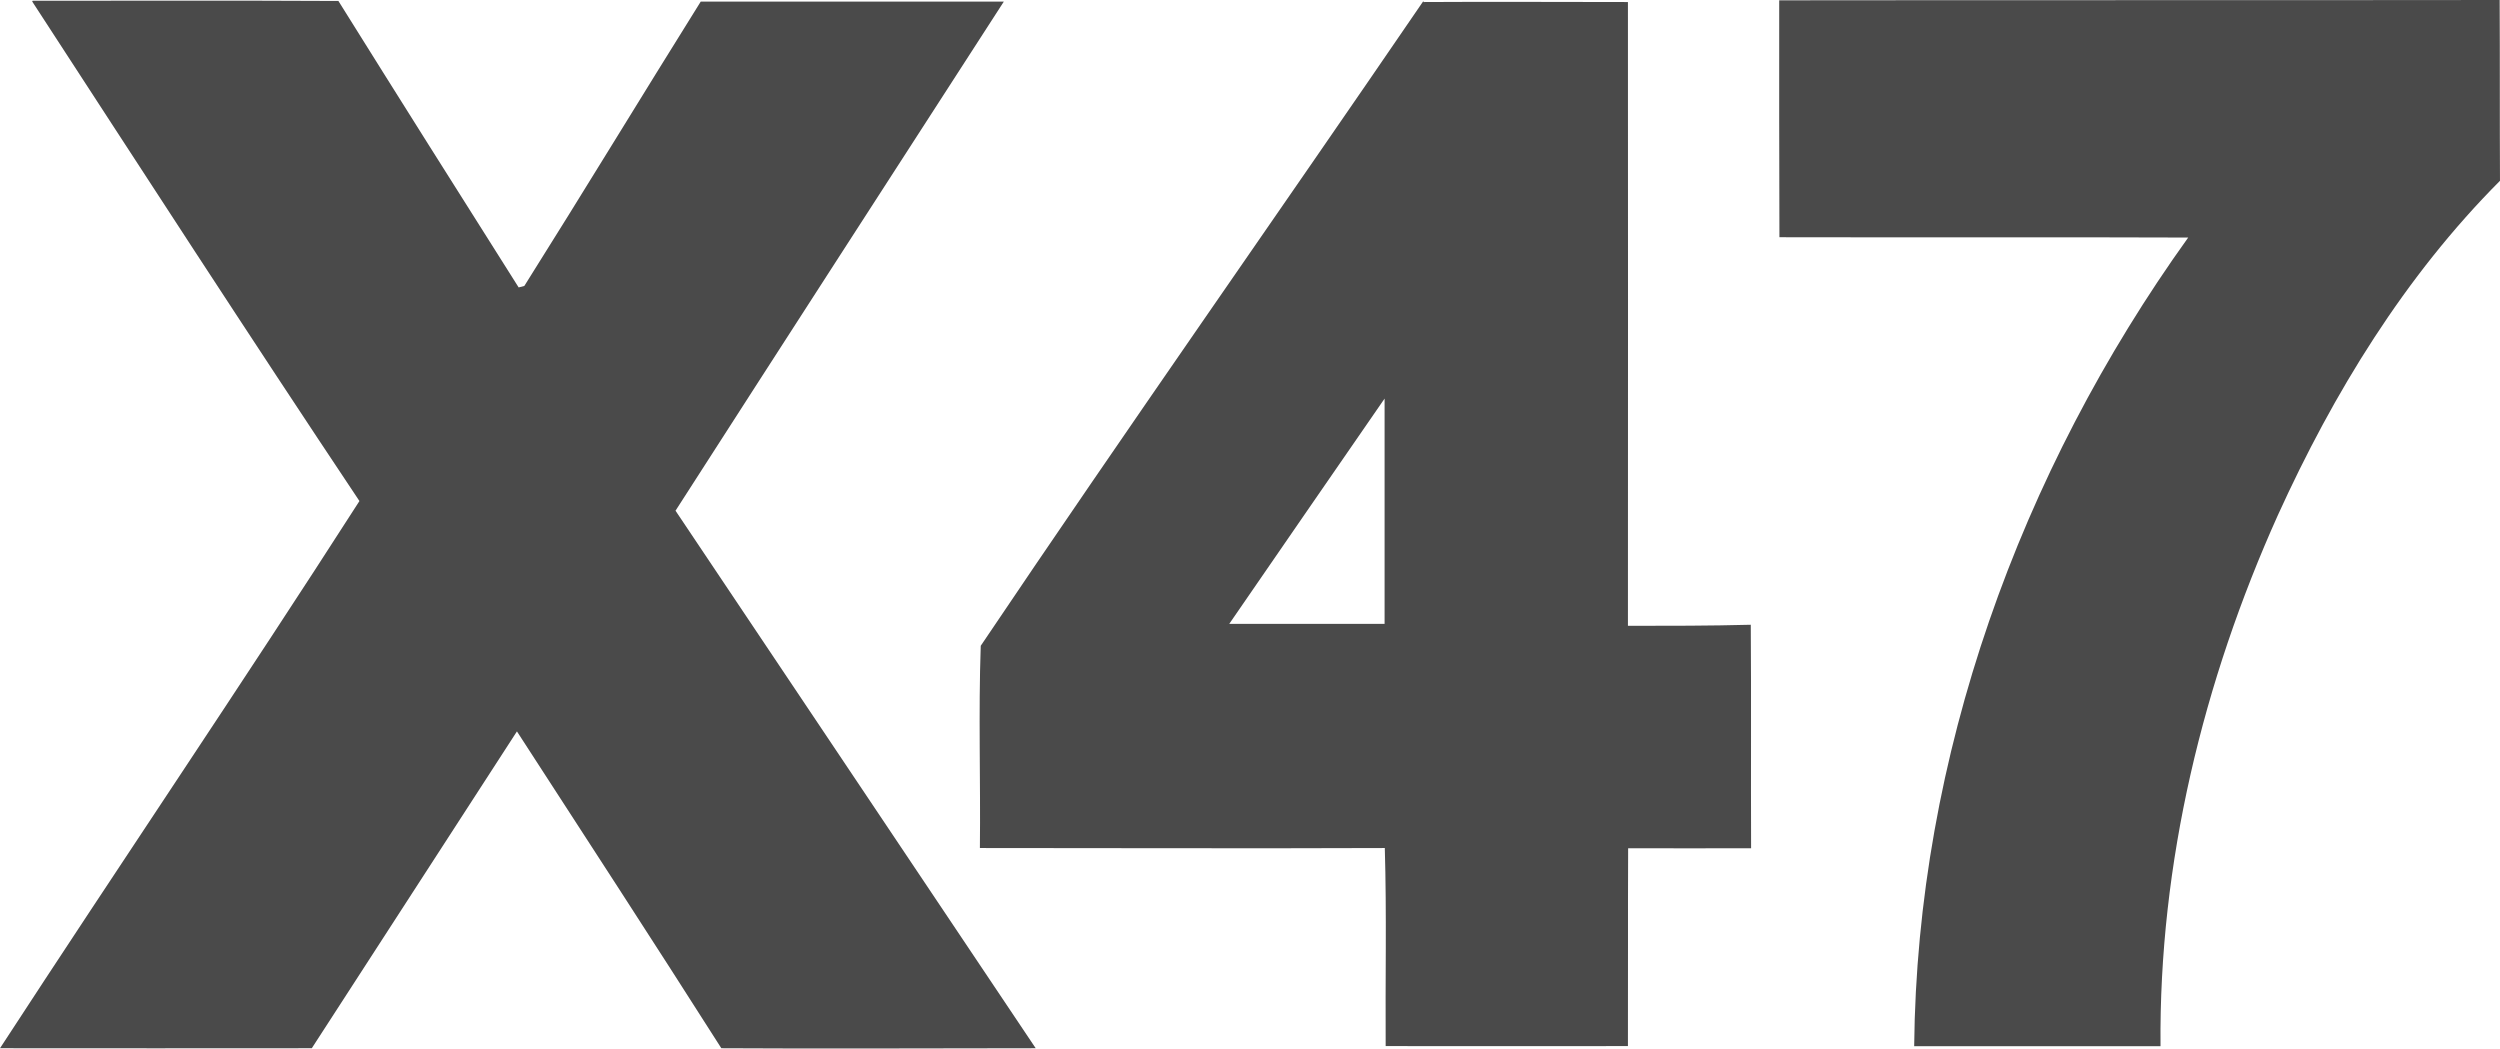
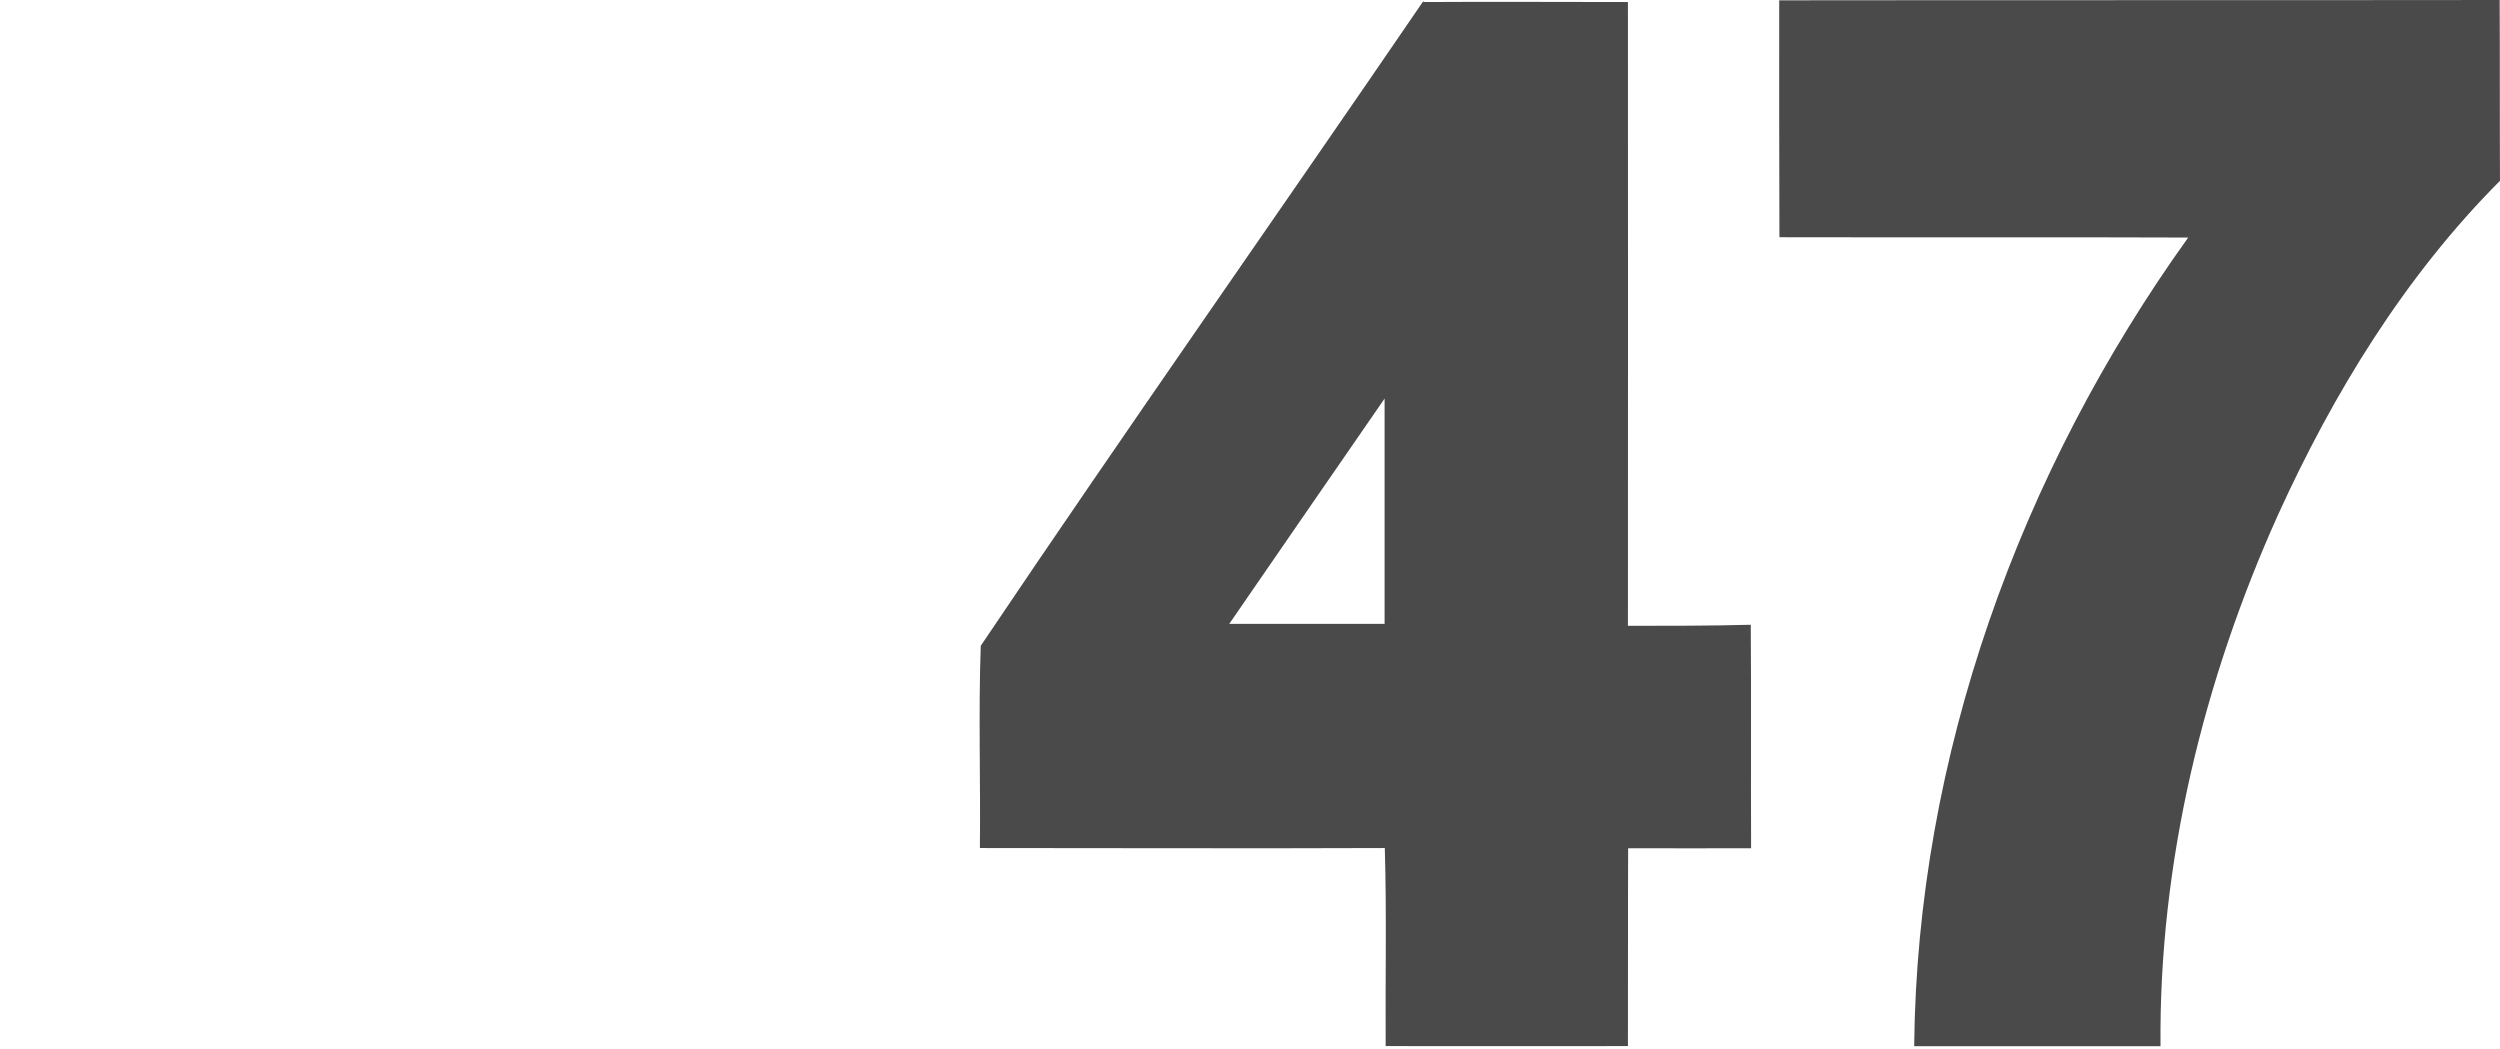
<svg xmlns="http://www.w3.org/2000/svg" version="1.1" id="svg2" viewBox="0 0 233.01 97.727" height="122.158" width="291.263">
  <defs id="defs12" />
  <g transform="translate(-83.49,-71.16)" style="fill:#4a4a4a" id="g4">
-     <path id="path6" d="m 86.53,71.23 c 9.5,0 19,-0.03 28.5,0.02 5.57,8.92 11.18,17.82 16.8,26.7 l 0.53,-0.14 c 5.54,-8.8 10.94,-17.7 16.44,-26.5 l 28.25,0 c -10.2,15.8 -20.42,31.6 -30.6,47.45 l 33.57,50.1 c -9.75,0 -19.52,0.06 -29.3,0 -6.3,-9.9 -12.68,-19.7 -19.05,-29.53 -6.36,9.85 -12.76,19.68 -19.12,29.53 -9.7,0.02 -19.37,0 -29.06,0 11.1,-17.04 22.5,-33.86 33.5,-51 -10.3,-15.43 -20.4,-31.04 -30.5,-46.56 z" />
    <path id="path8" d="m 216.16,71.35 c 6.36,-0.04 12.7,0 19.06,0 0.02,19.37 0,38.76 0,58.14 3.83,0 7.63,0 11.45,-0.1 0.05,6.94 0,13.9 0.03,20.83 -3.82,0.02 -7.64,0 -11.46,0 -0.03,6.15 0,12.3 -0.02,18.44 -7.52,0 -15.05,0.02 -22.58,0 -0.04,-6.16 0.1,-12.3 -0.08,-18.46 -12.58,0.05 -25.16,0 -37.74,0 0.07,-6.27 -0.14,-12.57 0.08,-18.85 13.57,-20.17 27.56,-40.05 41.26,-60.1 m -18.1,58.06 14.48,0 0,-21 c -4.84,7 -9.66,14 -14.48,21 z m 51.26,-58.12 c 22.4,-0.03 44.77,0 67.15,-0.03 0.03,5.6 0,11.23 0.03,16.85 -8.87,8.9 -15.52,19.77 -20.7,31.16 -6.97,15.5 -11.1,32.45 -10.94,49.5 l -22.96,0 c 0.26,-27 9.85,-53.5 25.54,-75.37 -12.7,-0.05 -25.4,0 -38.1,-0.03 -0.03,-7.35 -0.02,-14.7 -0.02,-22.1 z" />
  </g>
</svg>